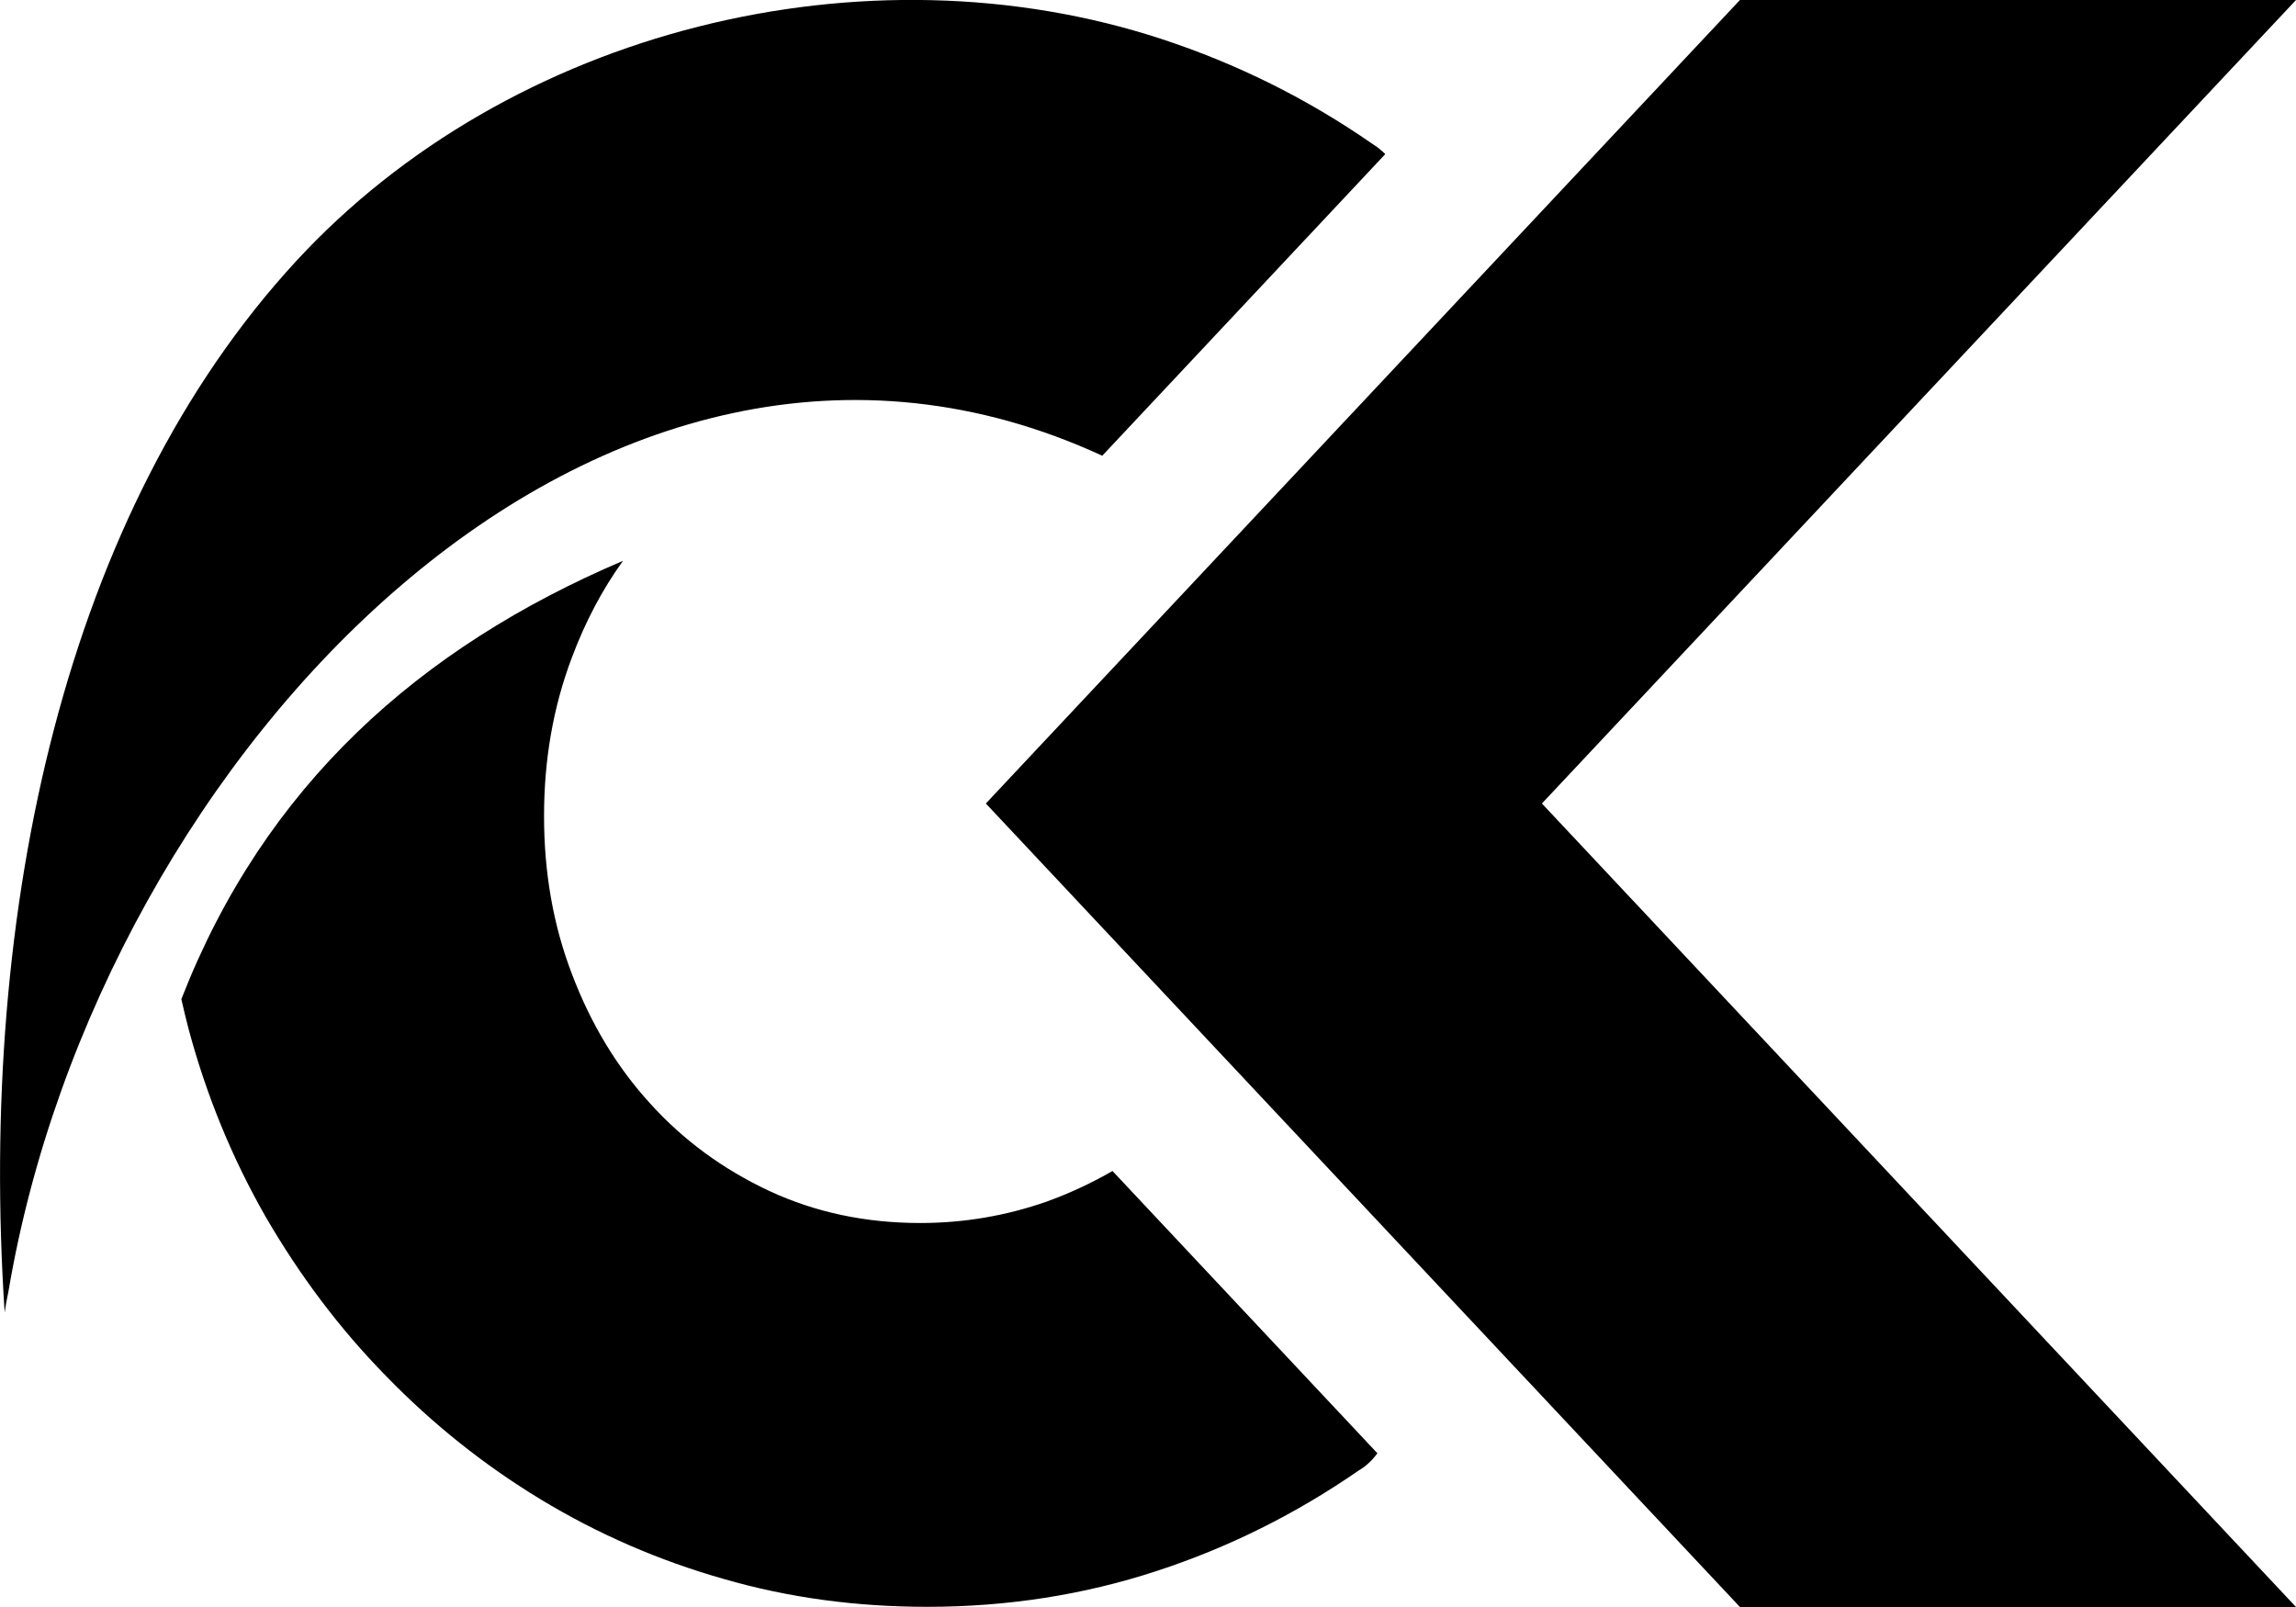
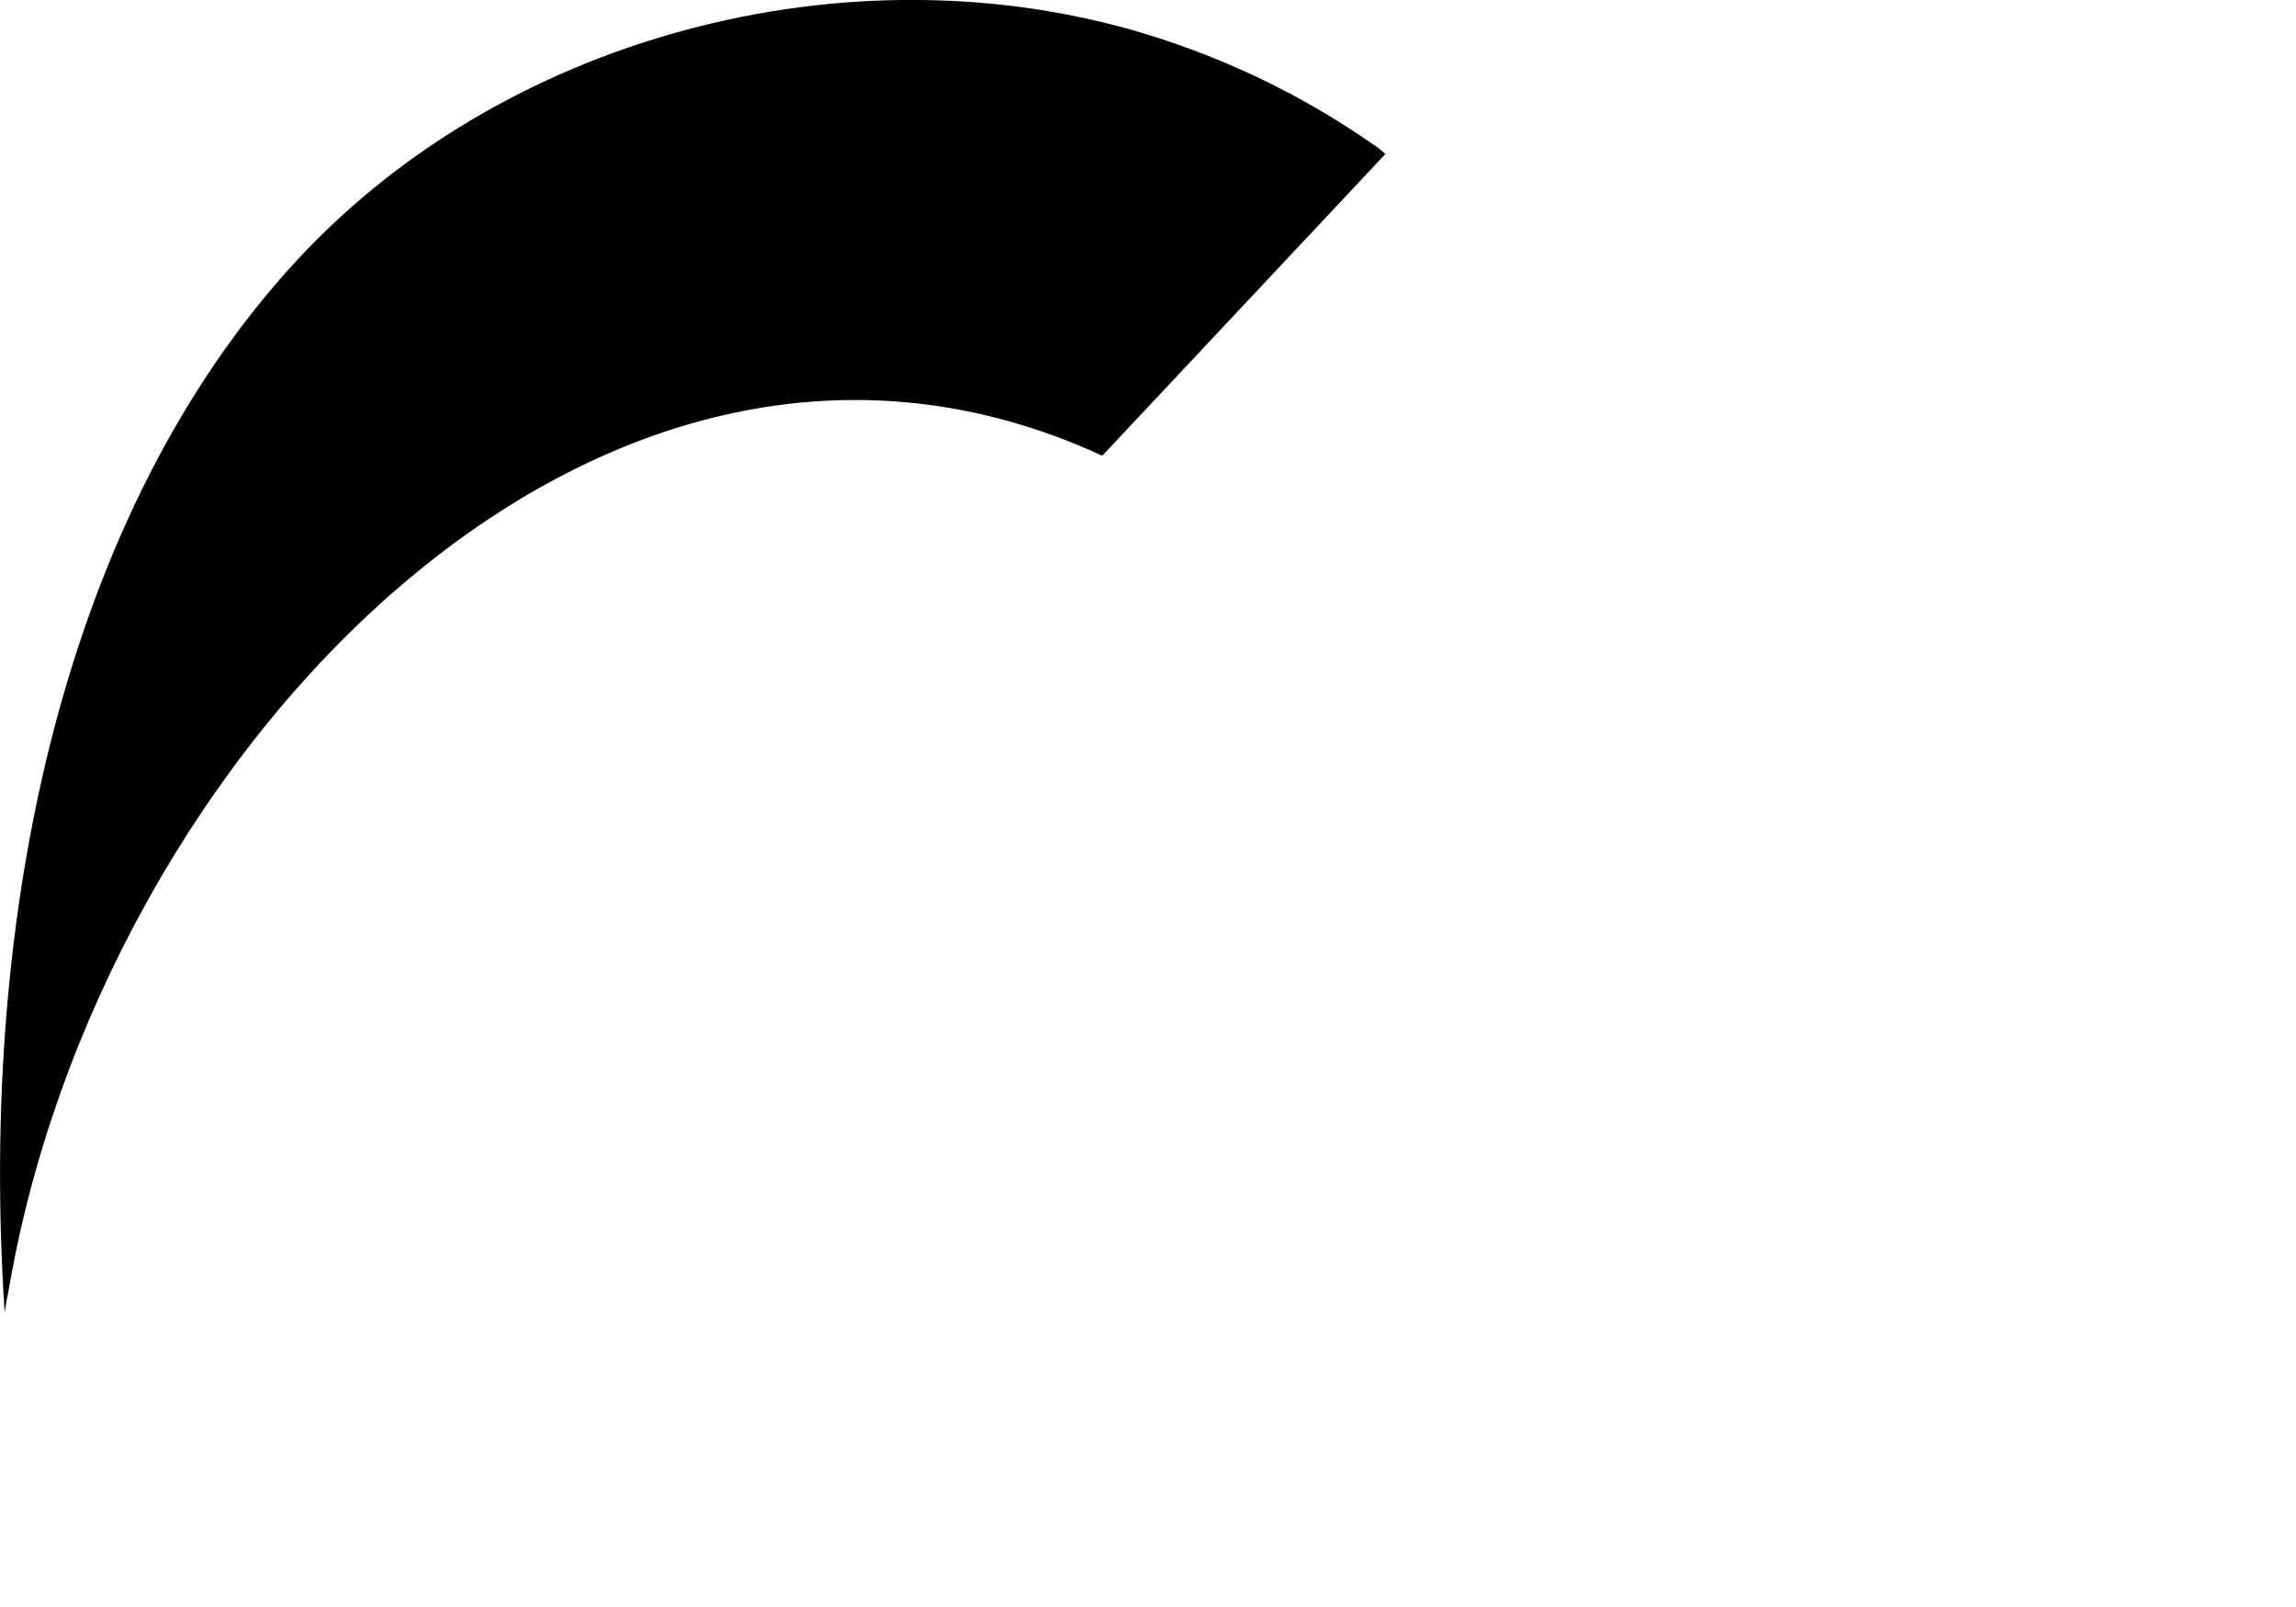
<svg xmlns="http://www.w3.org/2000/svg" id="logo" viewBox="0 0 128 89.6">
  <defs>
    <style>
      .cls-1 {
        fill-rule: evenodd;
      }
    </style>
  </defs>
  <path id="_3" data-name="3" class="cls-1" d="M61.45,25.41l15.78-16.82c-.21-.2-.43-.39-.71-.56-3.64-2.53-7.57-4.48-11.78-5.86C48.29-3.22,28.45,1.6,16.5,14.57,3.69,28.47-1.23,50.62.26,73.18c.05-.36.12-.76.21-1.17C5.54,41.96,33.54,12.53,61.45,25.41Z" />
-   <path id="_2" data-name="2" d="M62.02,65.29c-1.16.67-2.38,1.24-3.68,1.71-2.23.78-4.58,1.19-7.03,1.19-3.05,0-5.85-.59-8.43-1.79-2.56-1.2-4.78-2.82-6.64-4.88-1.86-2.04-3.31-4.45-4.35-7.2-1.05-2.73-1.56-5.67-1.56-8.82s.51-6.09,1.56-8.86c.74-1.97,1.68-3.76,2.84-5.37-11.36,4.84-19.98,12.53-24.62,24.44.12.54.26,1.1.4,1.65,1,3.74,2.45,7.25,4.31,10.5,1.88,3.24,4.1,6.21,6.7,8.86,2.59,2.67,5.47,4.97,8.64,6.89,3.17,1.92,6.57,3.4,10.2,4.43,3.63,1.05,7.4,1.55,11.34,1.55,4.47,0,8.73-.67,12.76-1.99,4.05-1.32,7.8-3.2,11.3-5.62.44-.26.76-.59,1.03-.95l-14.77-15.74Z" />
-   <polygon id="_1" data-name="1" points="85.96 44.8 128 0 97 0 54.96 44.8 54.96 44.8 97 89.6 128 89.6 85.96 44.8 85.96 44.8" />
</svg>